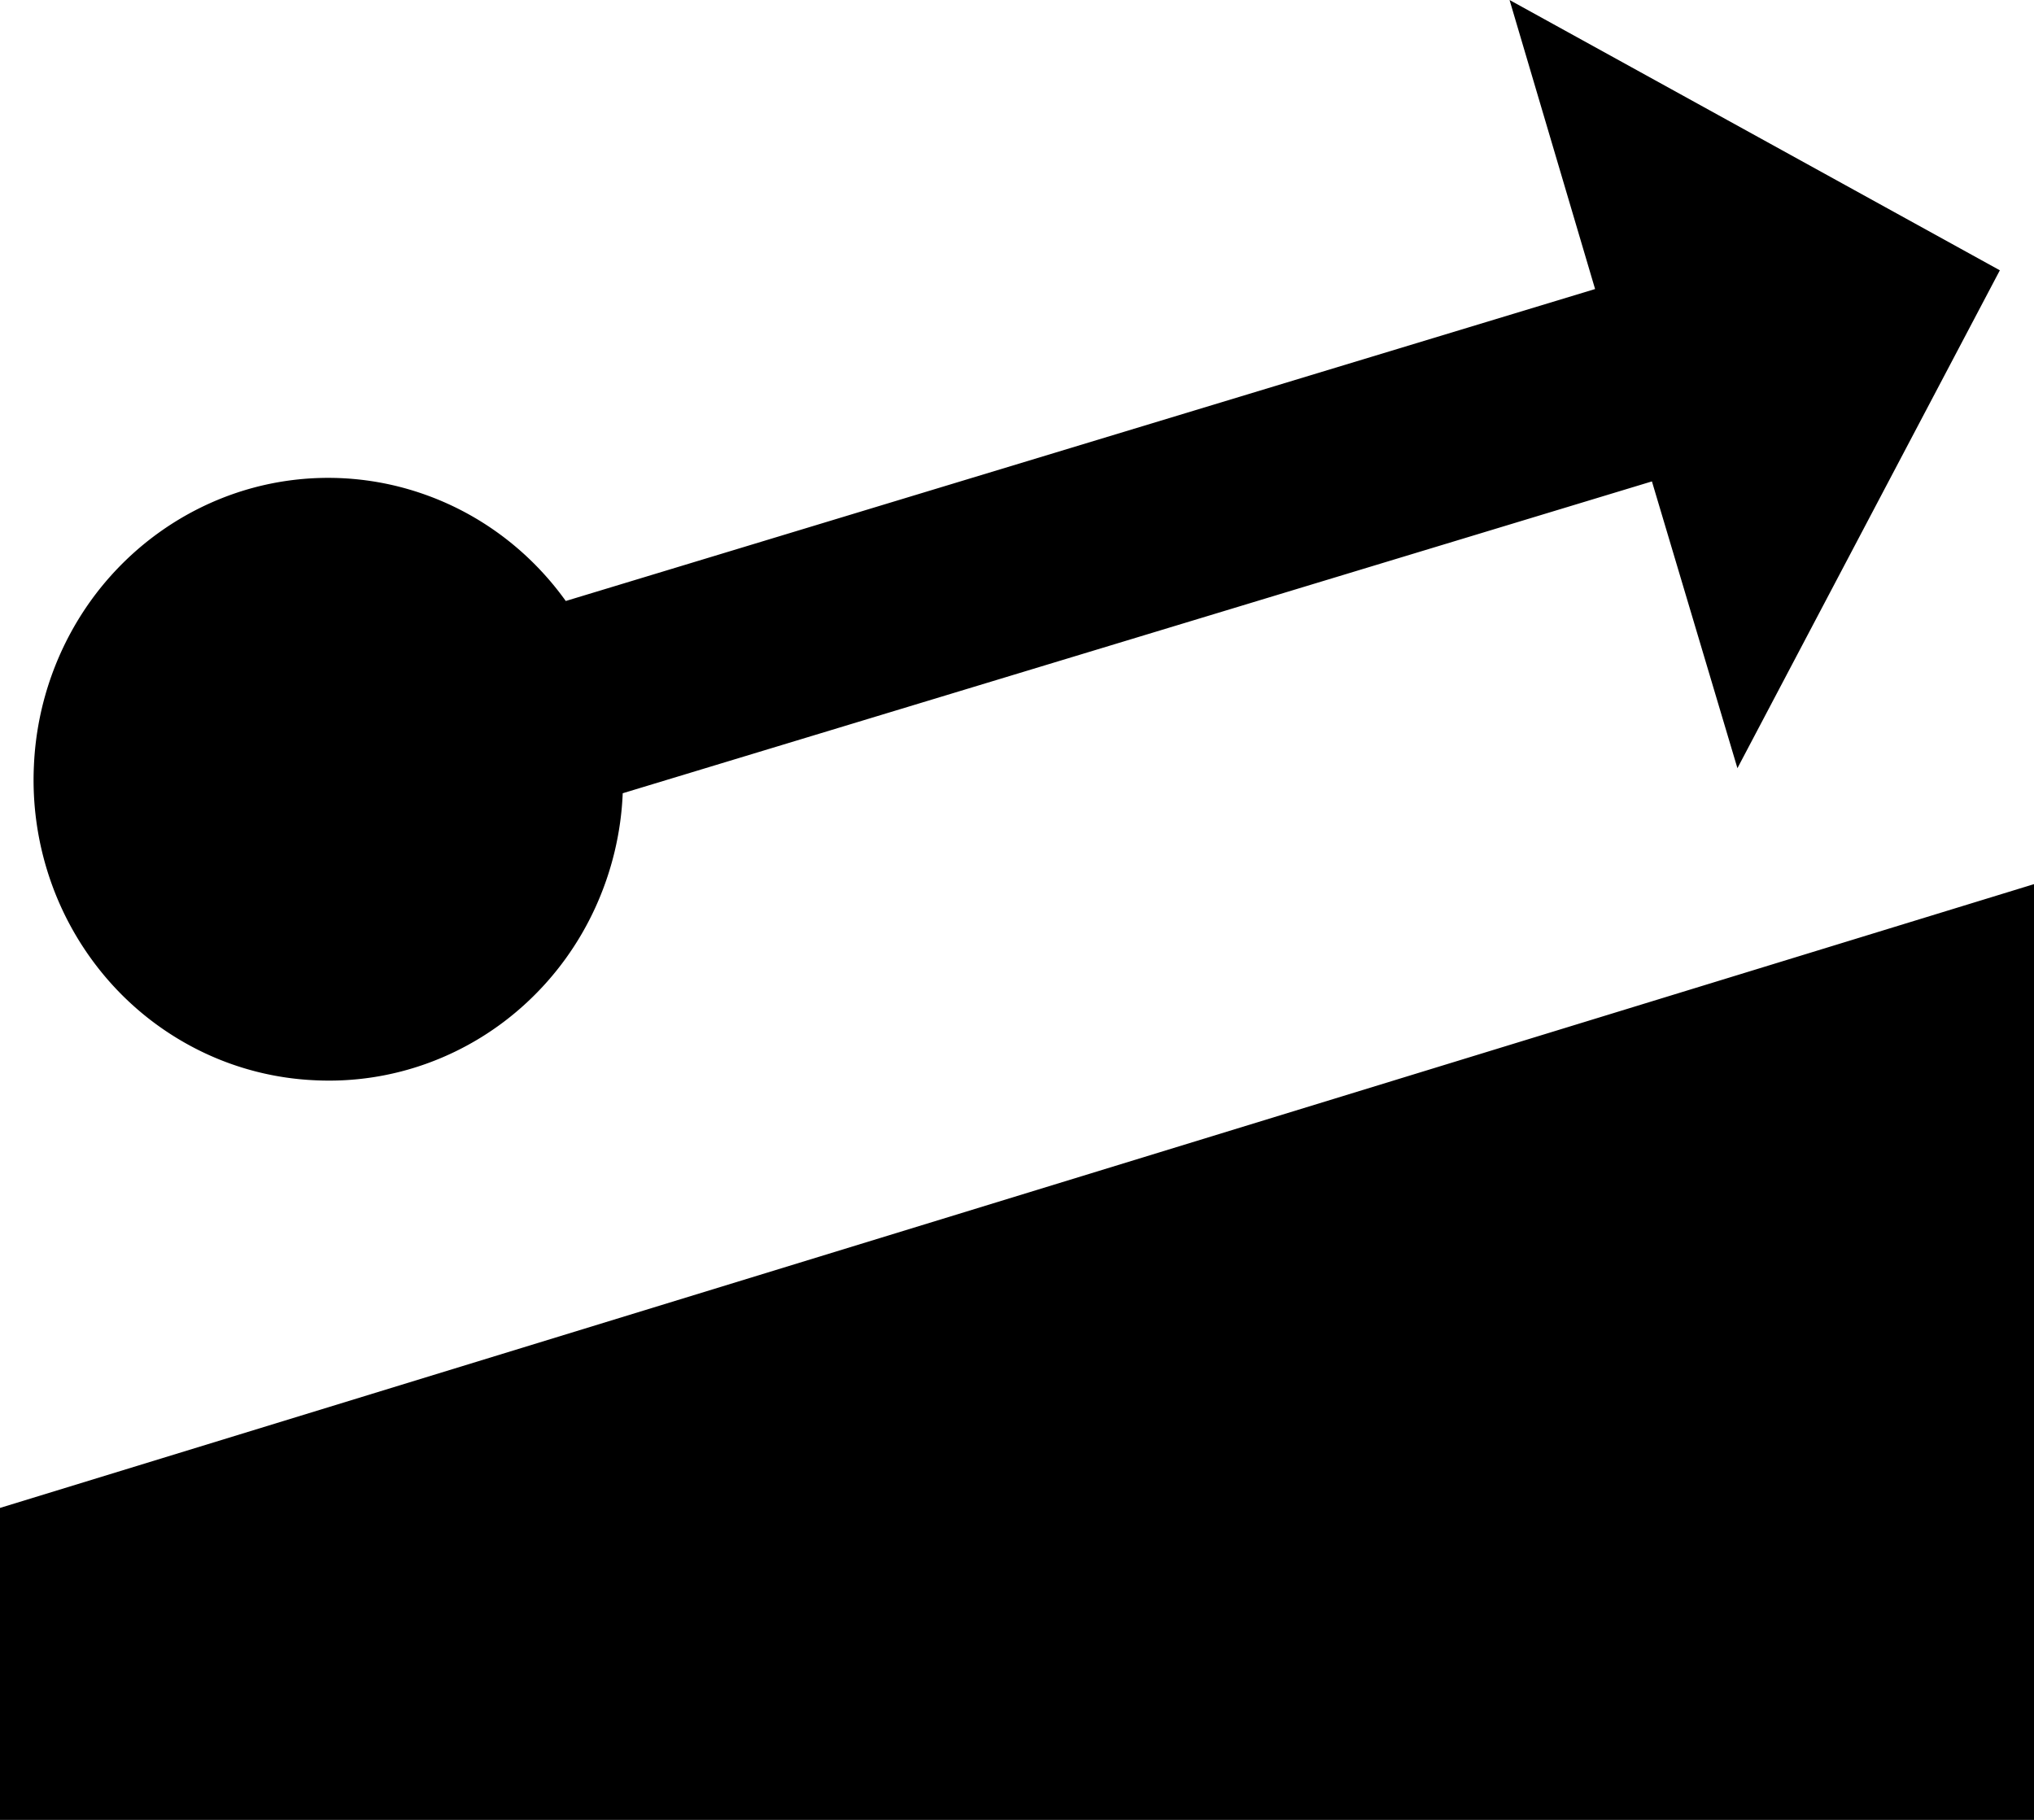
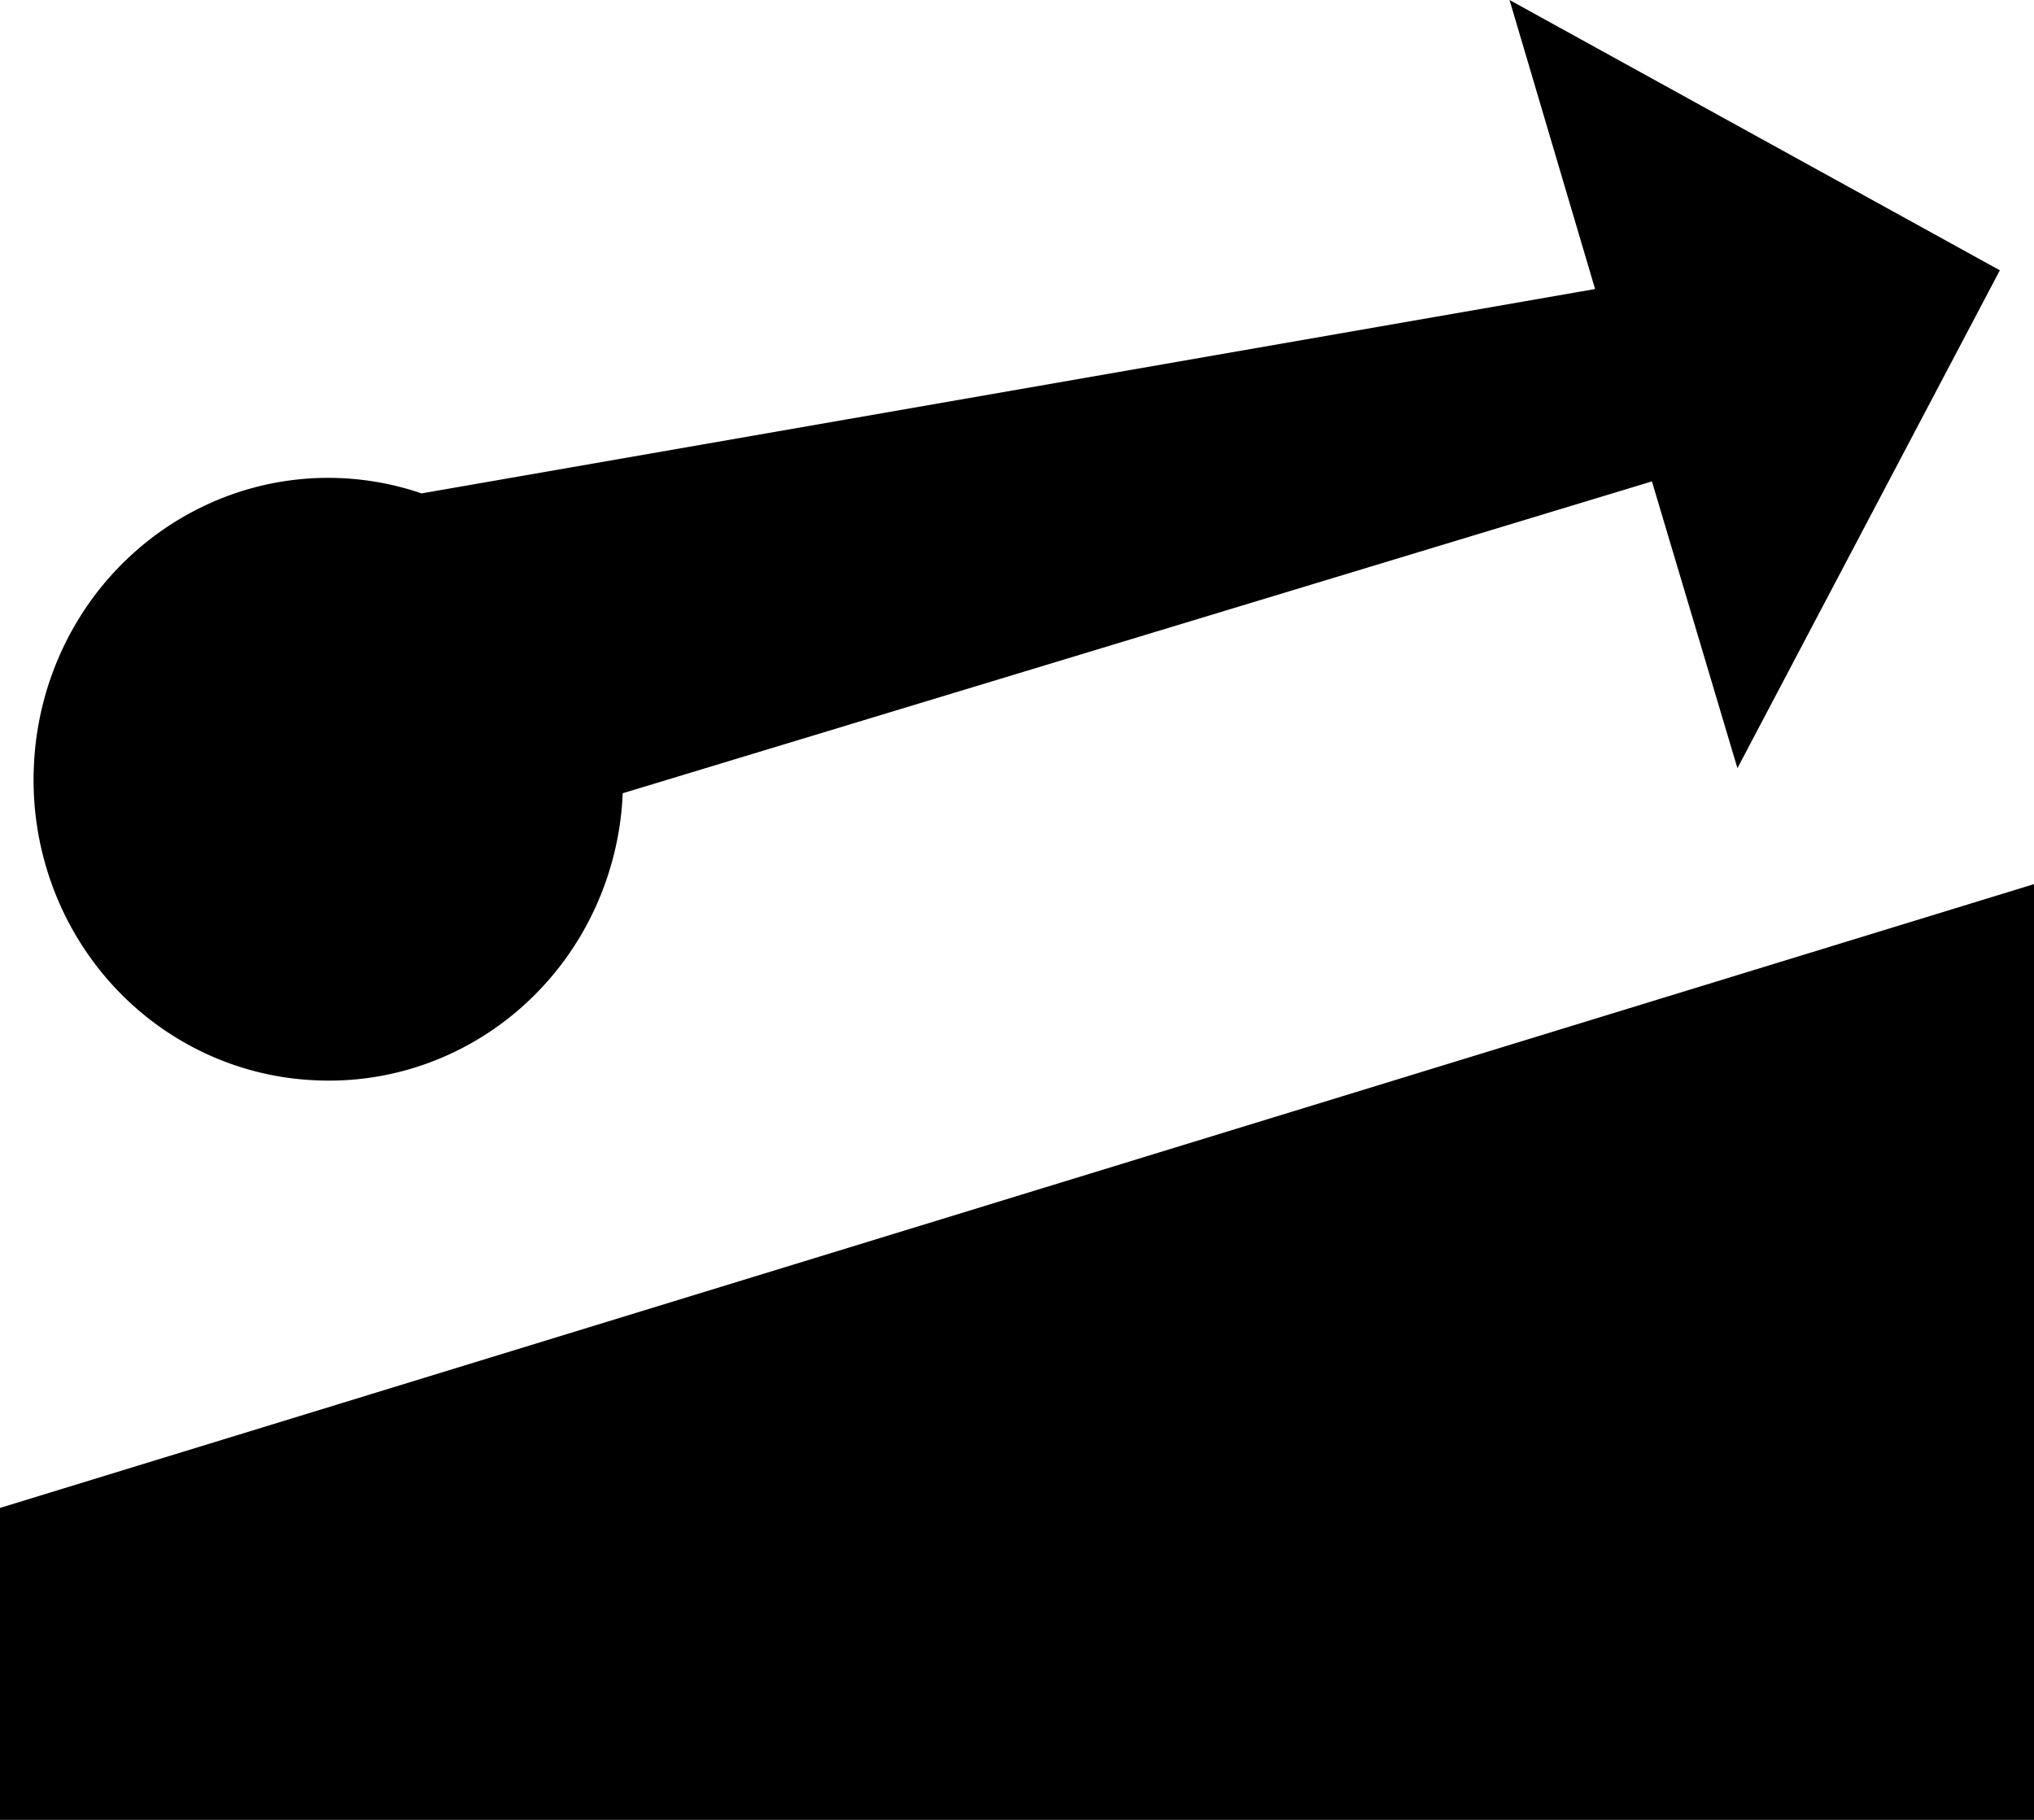
<svg xmlns="http://www.w3.org/2000/svg" viewBox="0 0 19 17">
-   <path d="M0 14.086V17h19V8.259L0 14.086zm16.23-6.909l-.799-2.68L5.817 7.41c-.015.37-.103.733-.256 1.068-.153.335-.37.636-.638.885-.267.249-.58.441-.92.566a2.69 2.69 0 01-1.064.162 2.697 2.697 0 01-1.044-.262 2.75 2.75 0 01-.866-.652 2.82 2.82 0 01-.554-.942 2.864 2.864 0 01-.158-1.087c.026-.581.228-1.14.578-1.6.35-.458.83-.795 1.375-.964a2.695 2.695 0 011.668.025c.54.184 1.01.535 1.347 1.005L14.9 2.7 14.101 0l4.58 2.525-2.452 4.652z" fill-rule="nonzero" />
+   <path d="M0 14.086V17h19V8.259L0 14.086zm16.23-6.909l-.799-2.68L5.817 7.41c-.015.37-.103.733-.256 1.068-.153.335-.37.636-.638.885-.267.249-.58.441-.92.566a2.69 2.69 0 01-1.064.162 2.697 2.697 0 01-1.044-.262 2.75 2.75 0 01-.866-.652 2.82 2.82 0 01-.554-.942 2.864 2.864 0 01-.158-1.087c.026-.581.228-1.14.578-1.6.35-.458.83-.795 1.375-.964a2.695 2.695 0 011.668.025L14.9 2.7 14.101 0l4.58 2.525-2.452 4.652z" fill-rule="nonzero" />
</svg>